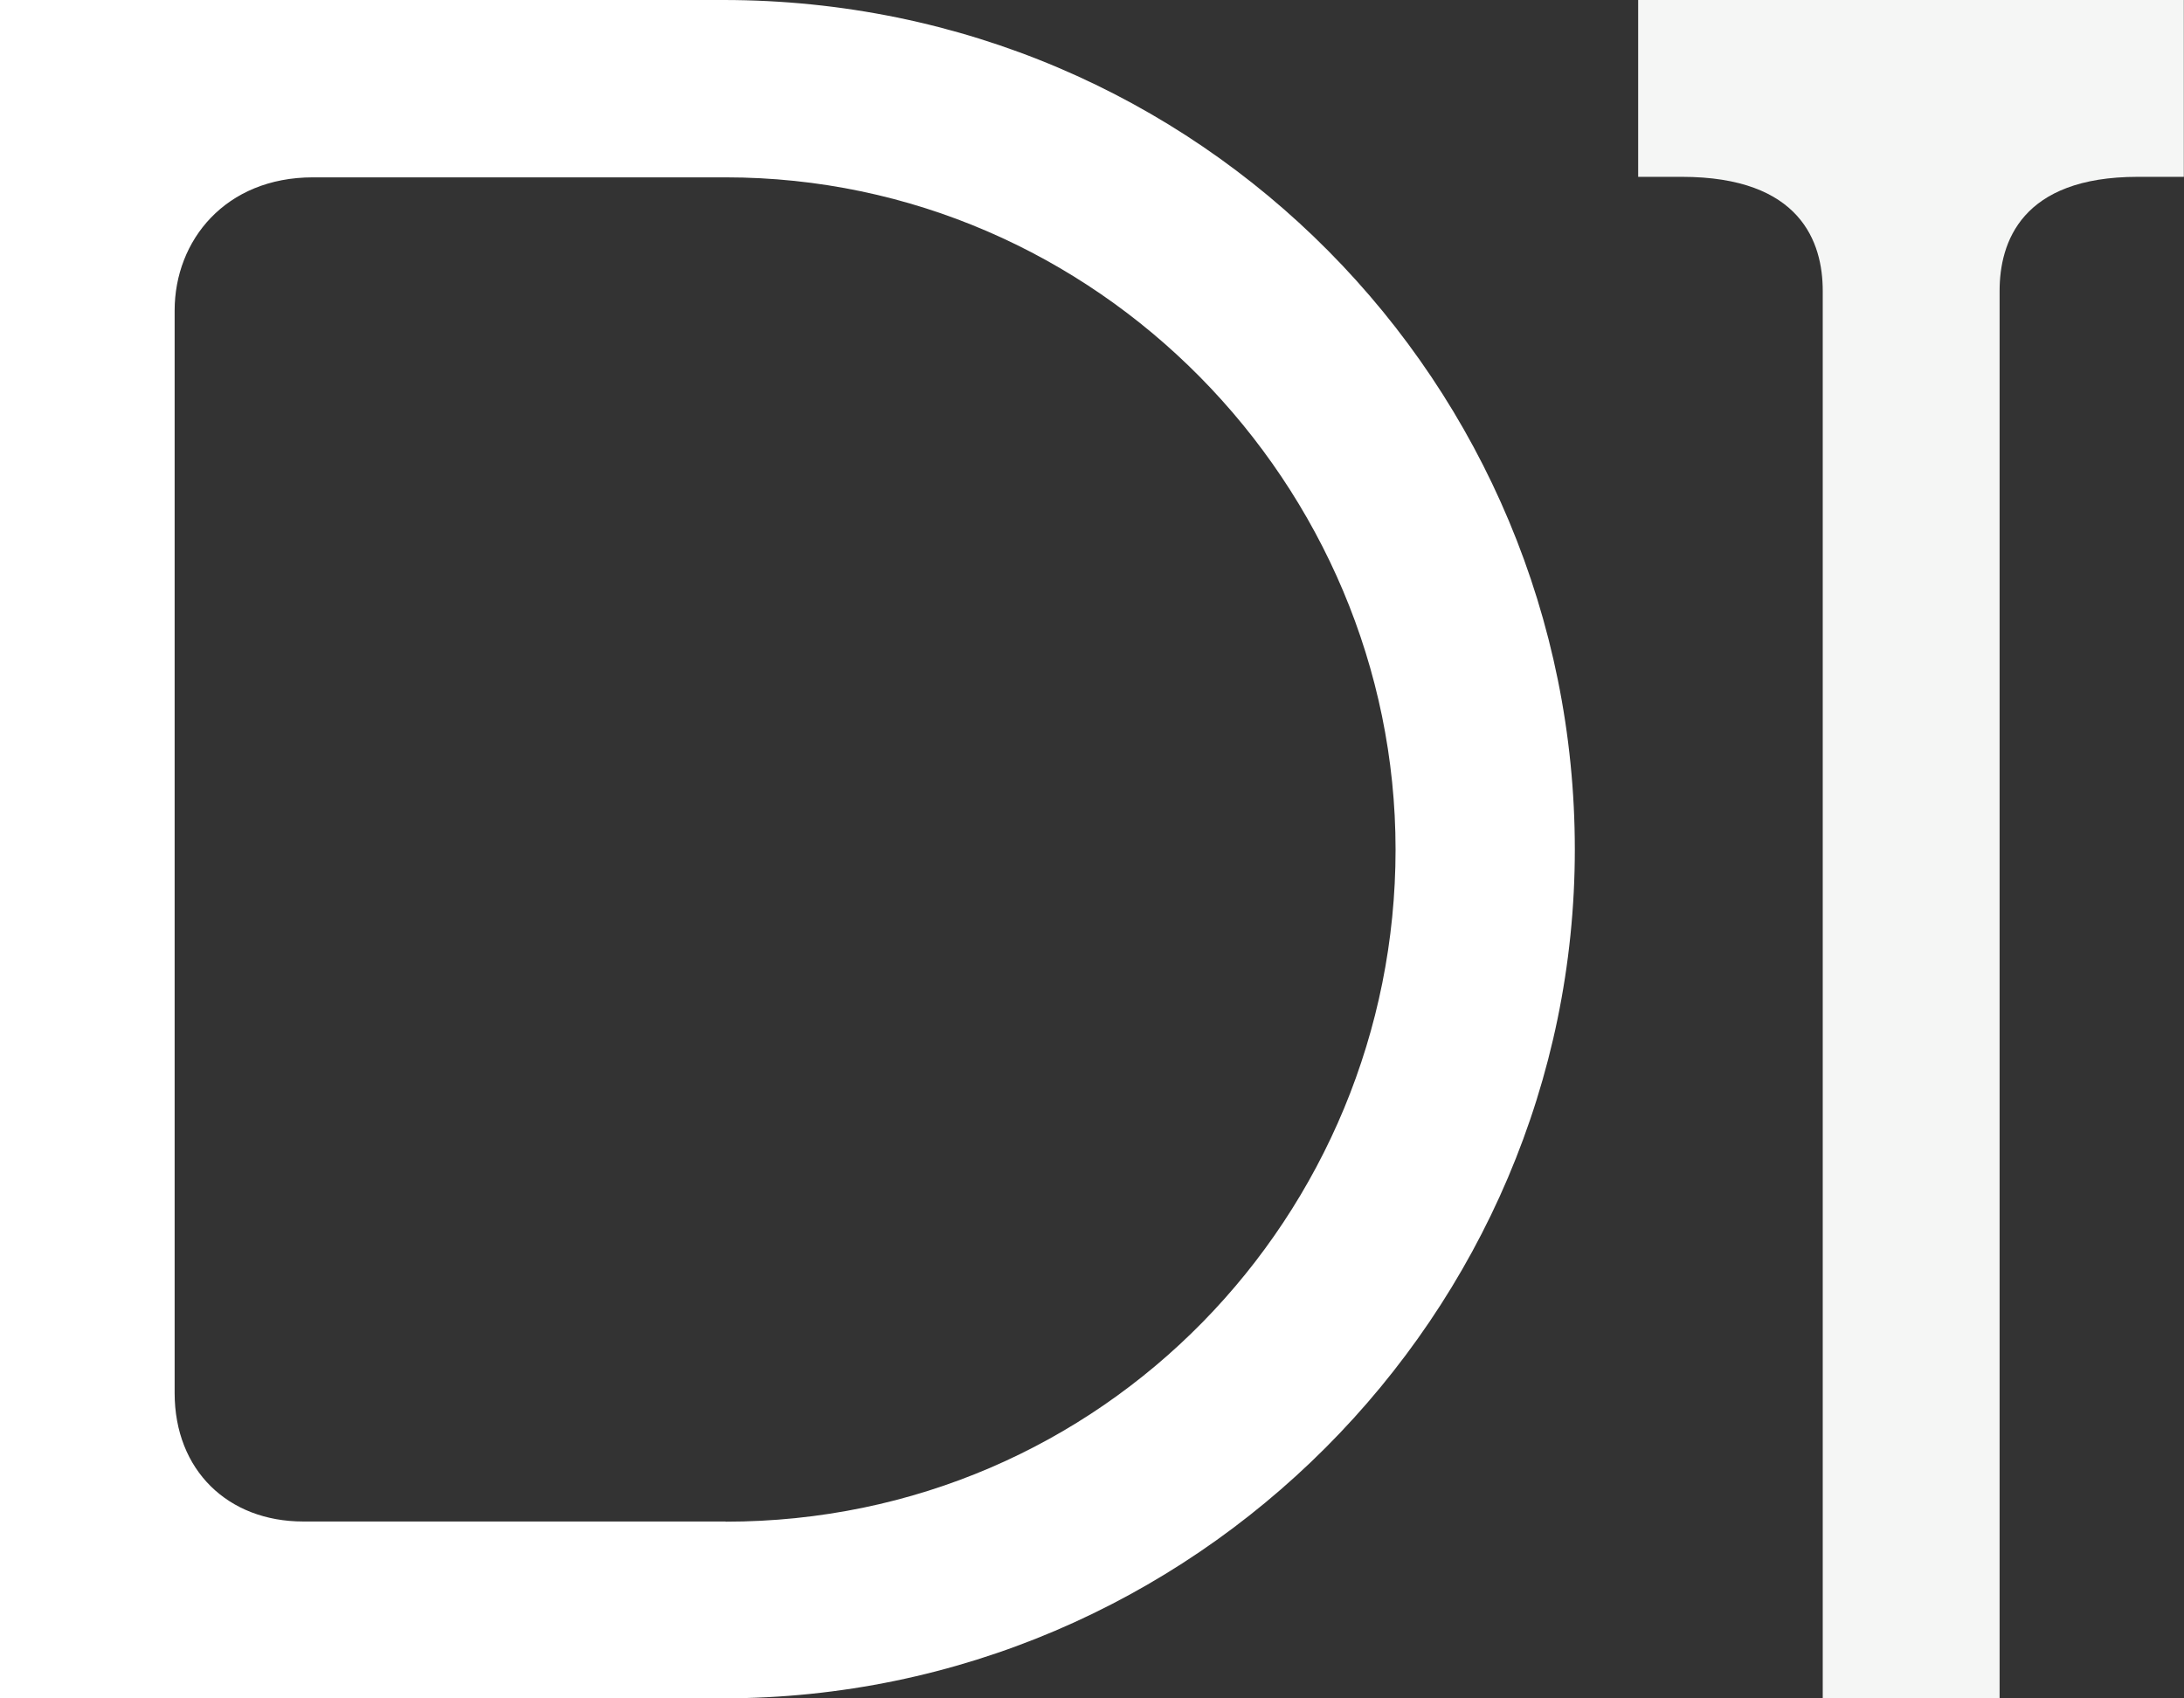
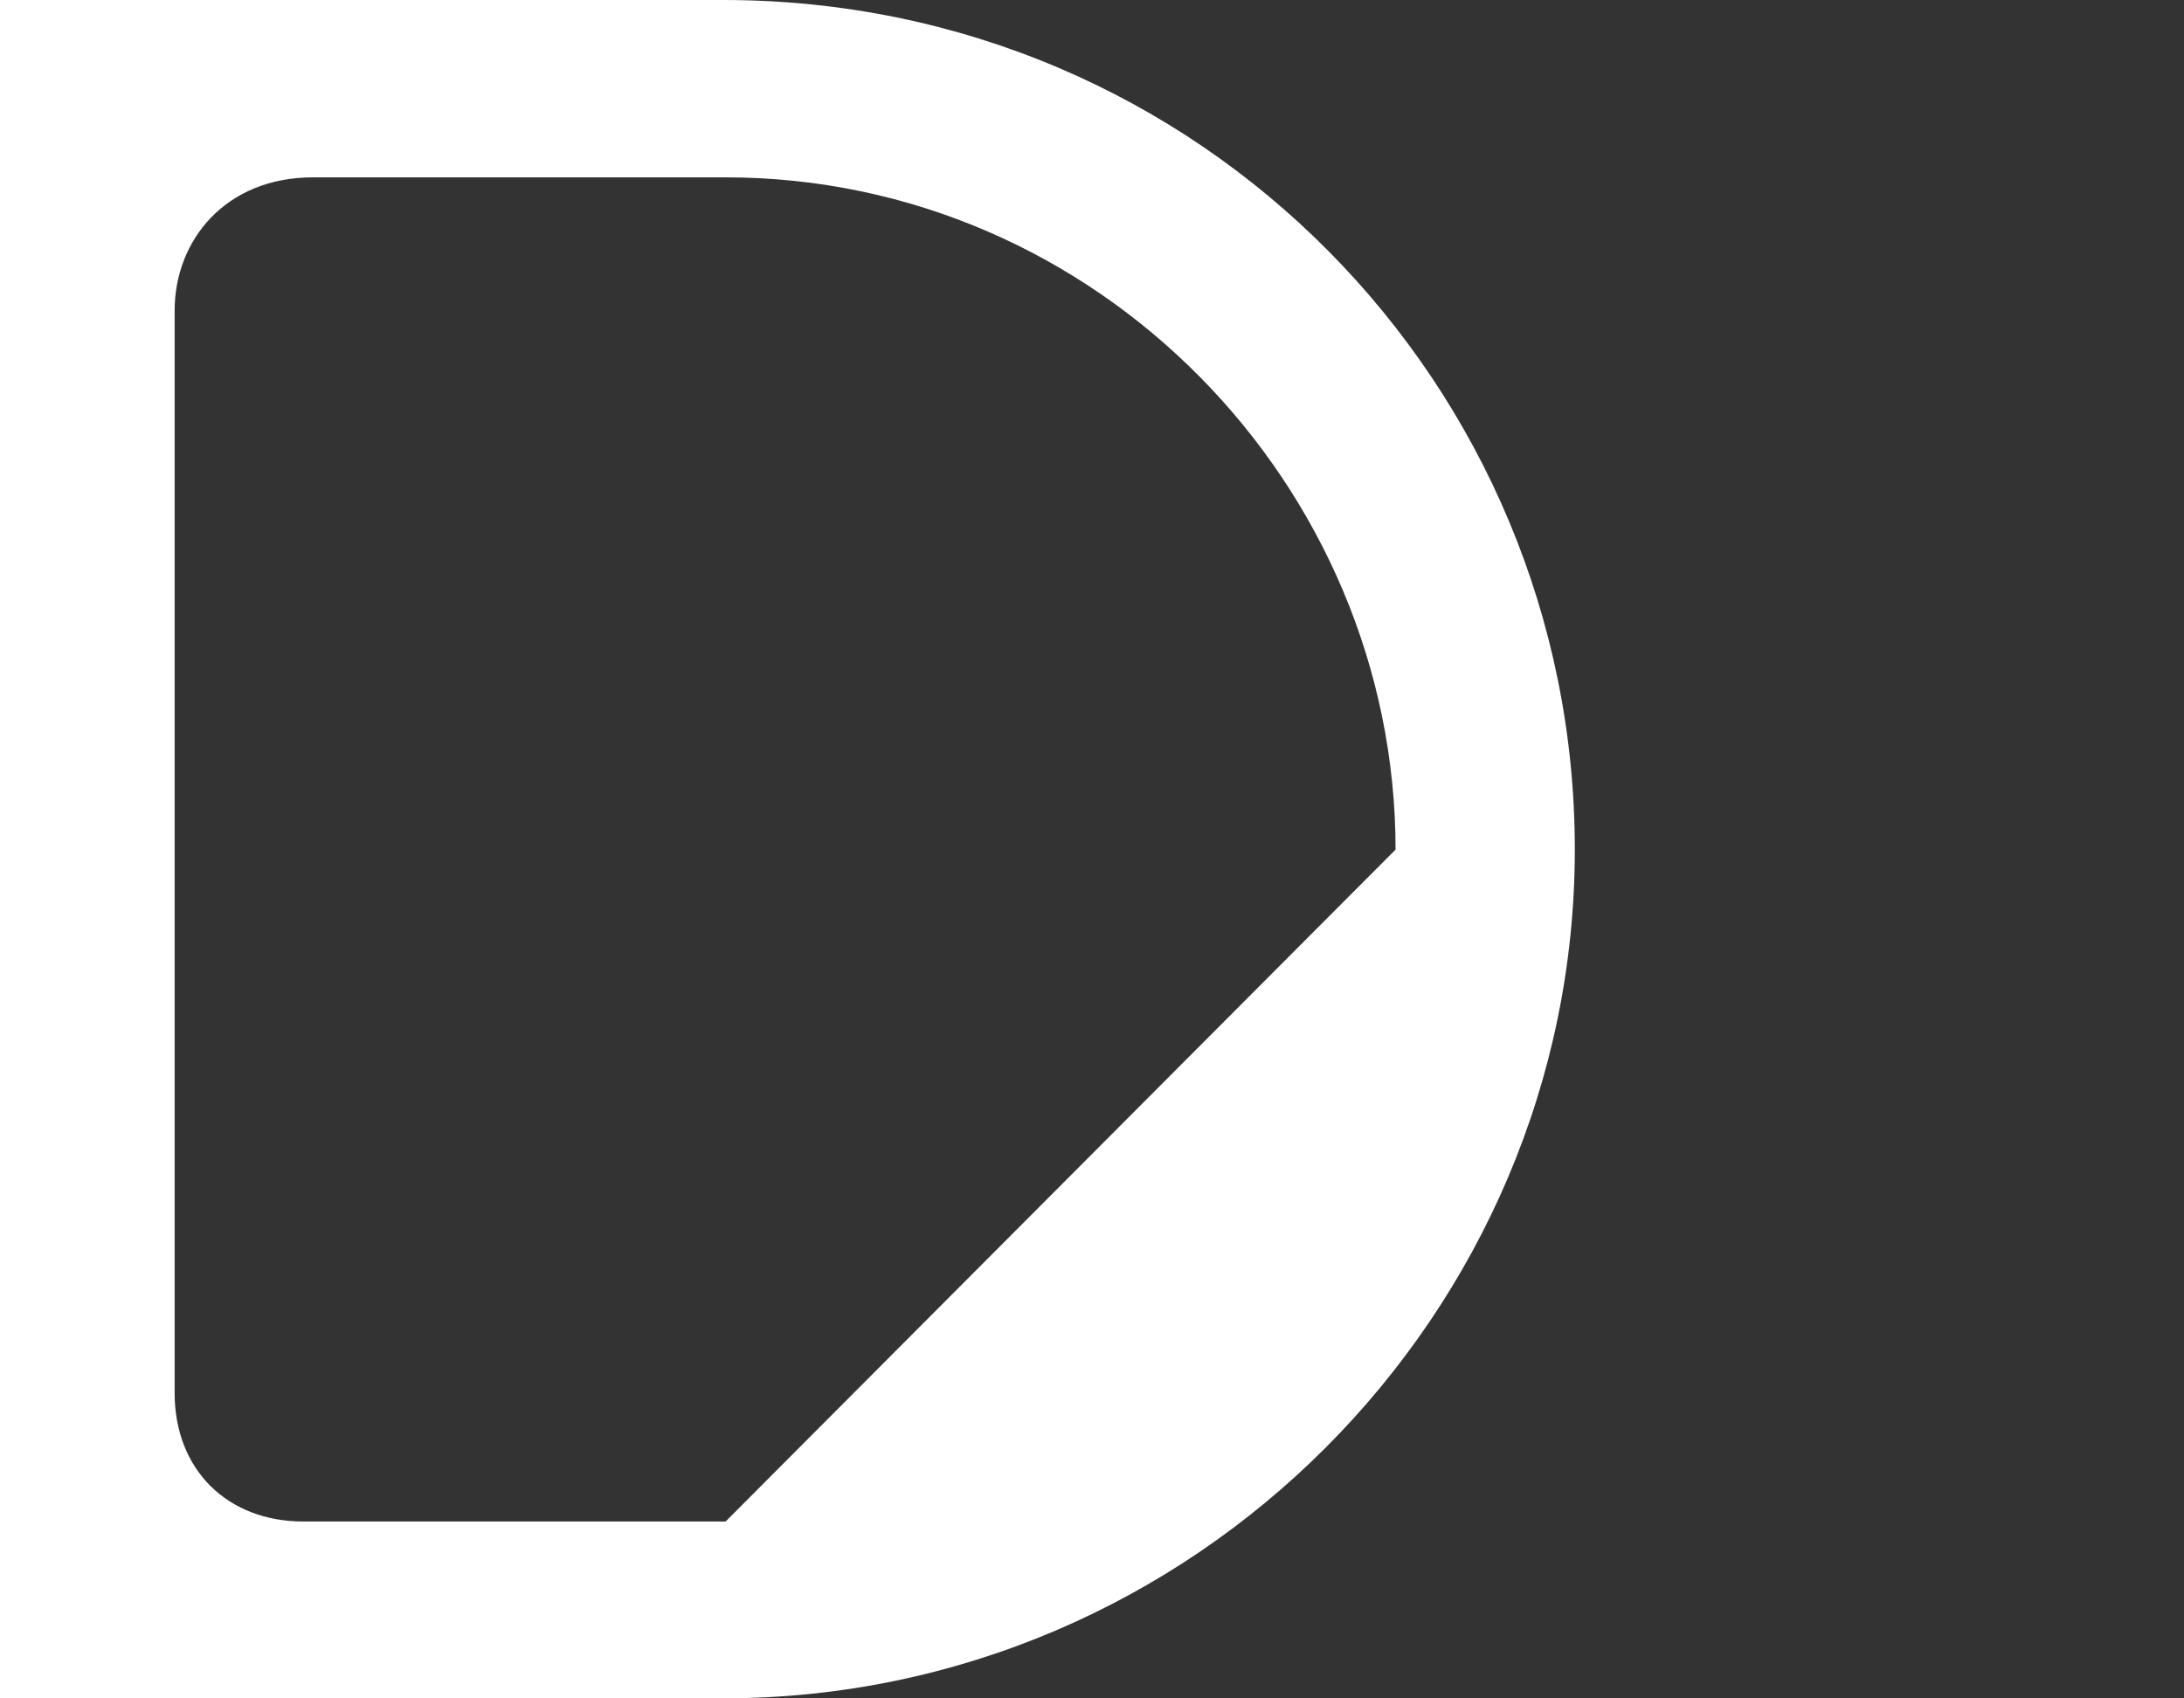
<svg xmlns="http://www.w3.org/2000/svg" id="Ebene_2" viewBox="0 0 127.56 99.21">
  <rect x="0" y="0" width="127.56" height="99.21" fill="#333333" stroke="none" />
  <defs>
    <style>.cls-1{fill:#f5f6f5;}.cls-2{fill:#fff;}</style>
  </defs>
  <g id="Grafik">
    <g>
-       <path class="cls-2" d="M42.24,0H0V99.21H42.24c27.5,0,49.74-22.51,49.74-49.59S70.16,0,42.24,0Zm.14,88.88H17.71c-4.39,0-7.51-2.99-7.51-7.51V18.14c0-4.1,2.97-7.78,8.08-7.78h24.1c21.69,0,39.13,17.99,39.13,39.27s-17.02,39.26-39.13,39.26Z" />
-       <path class="cls-1" d="M95.68,10.33h2.55c6.95,0,8.23,3.83,8.23,6.66V99.21h10.33V16.99c0-2.83,1.27-6.66,8.07-6.66h2.69V0h-31.87V10.33Z" />
+       <path class="cls-2" d="M42.24,0H0V99.21H42.24c27.5,0,49.74-22.51,49.74-49.59S70.16,0,42.24,0Zm.14,88.88H17.71c-4.39,0-7.51-2.99-7.51-7.51V18.14c0-4.1,2.97-7.78,8.08-7.78h24.1c21.69,0,39.13,17.99,39.13,39.27Z" />
    </g>
  </g>
</svg>